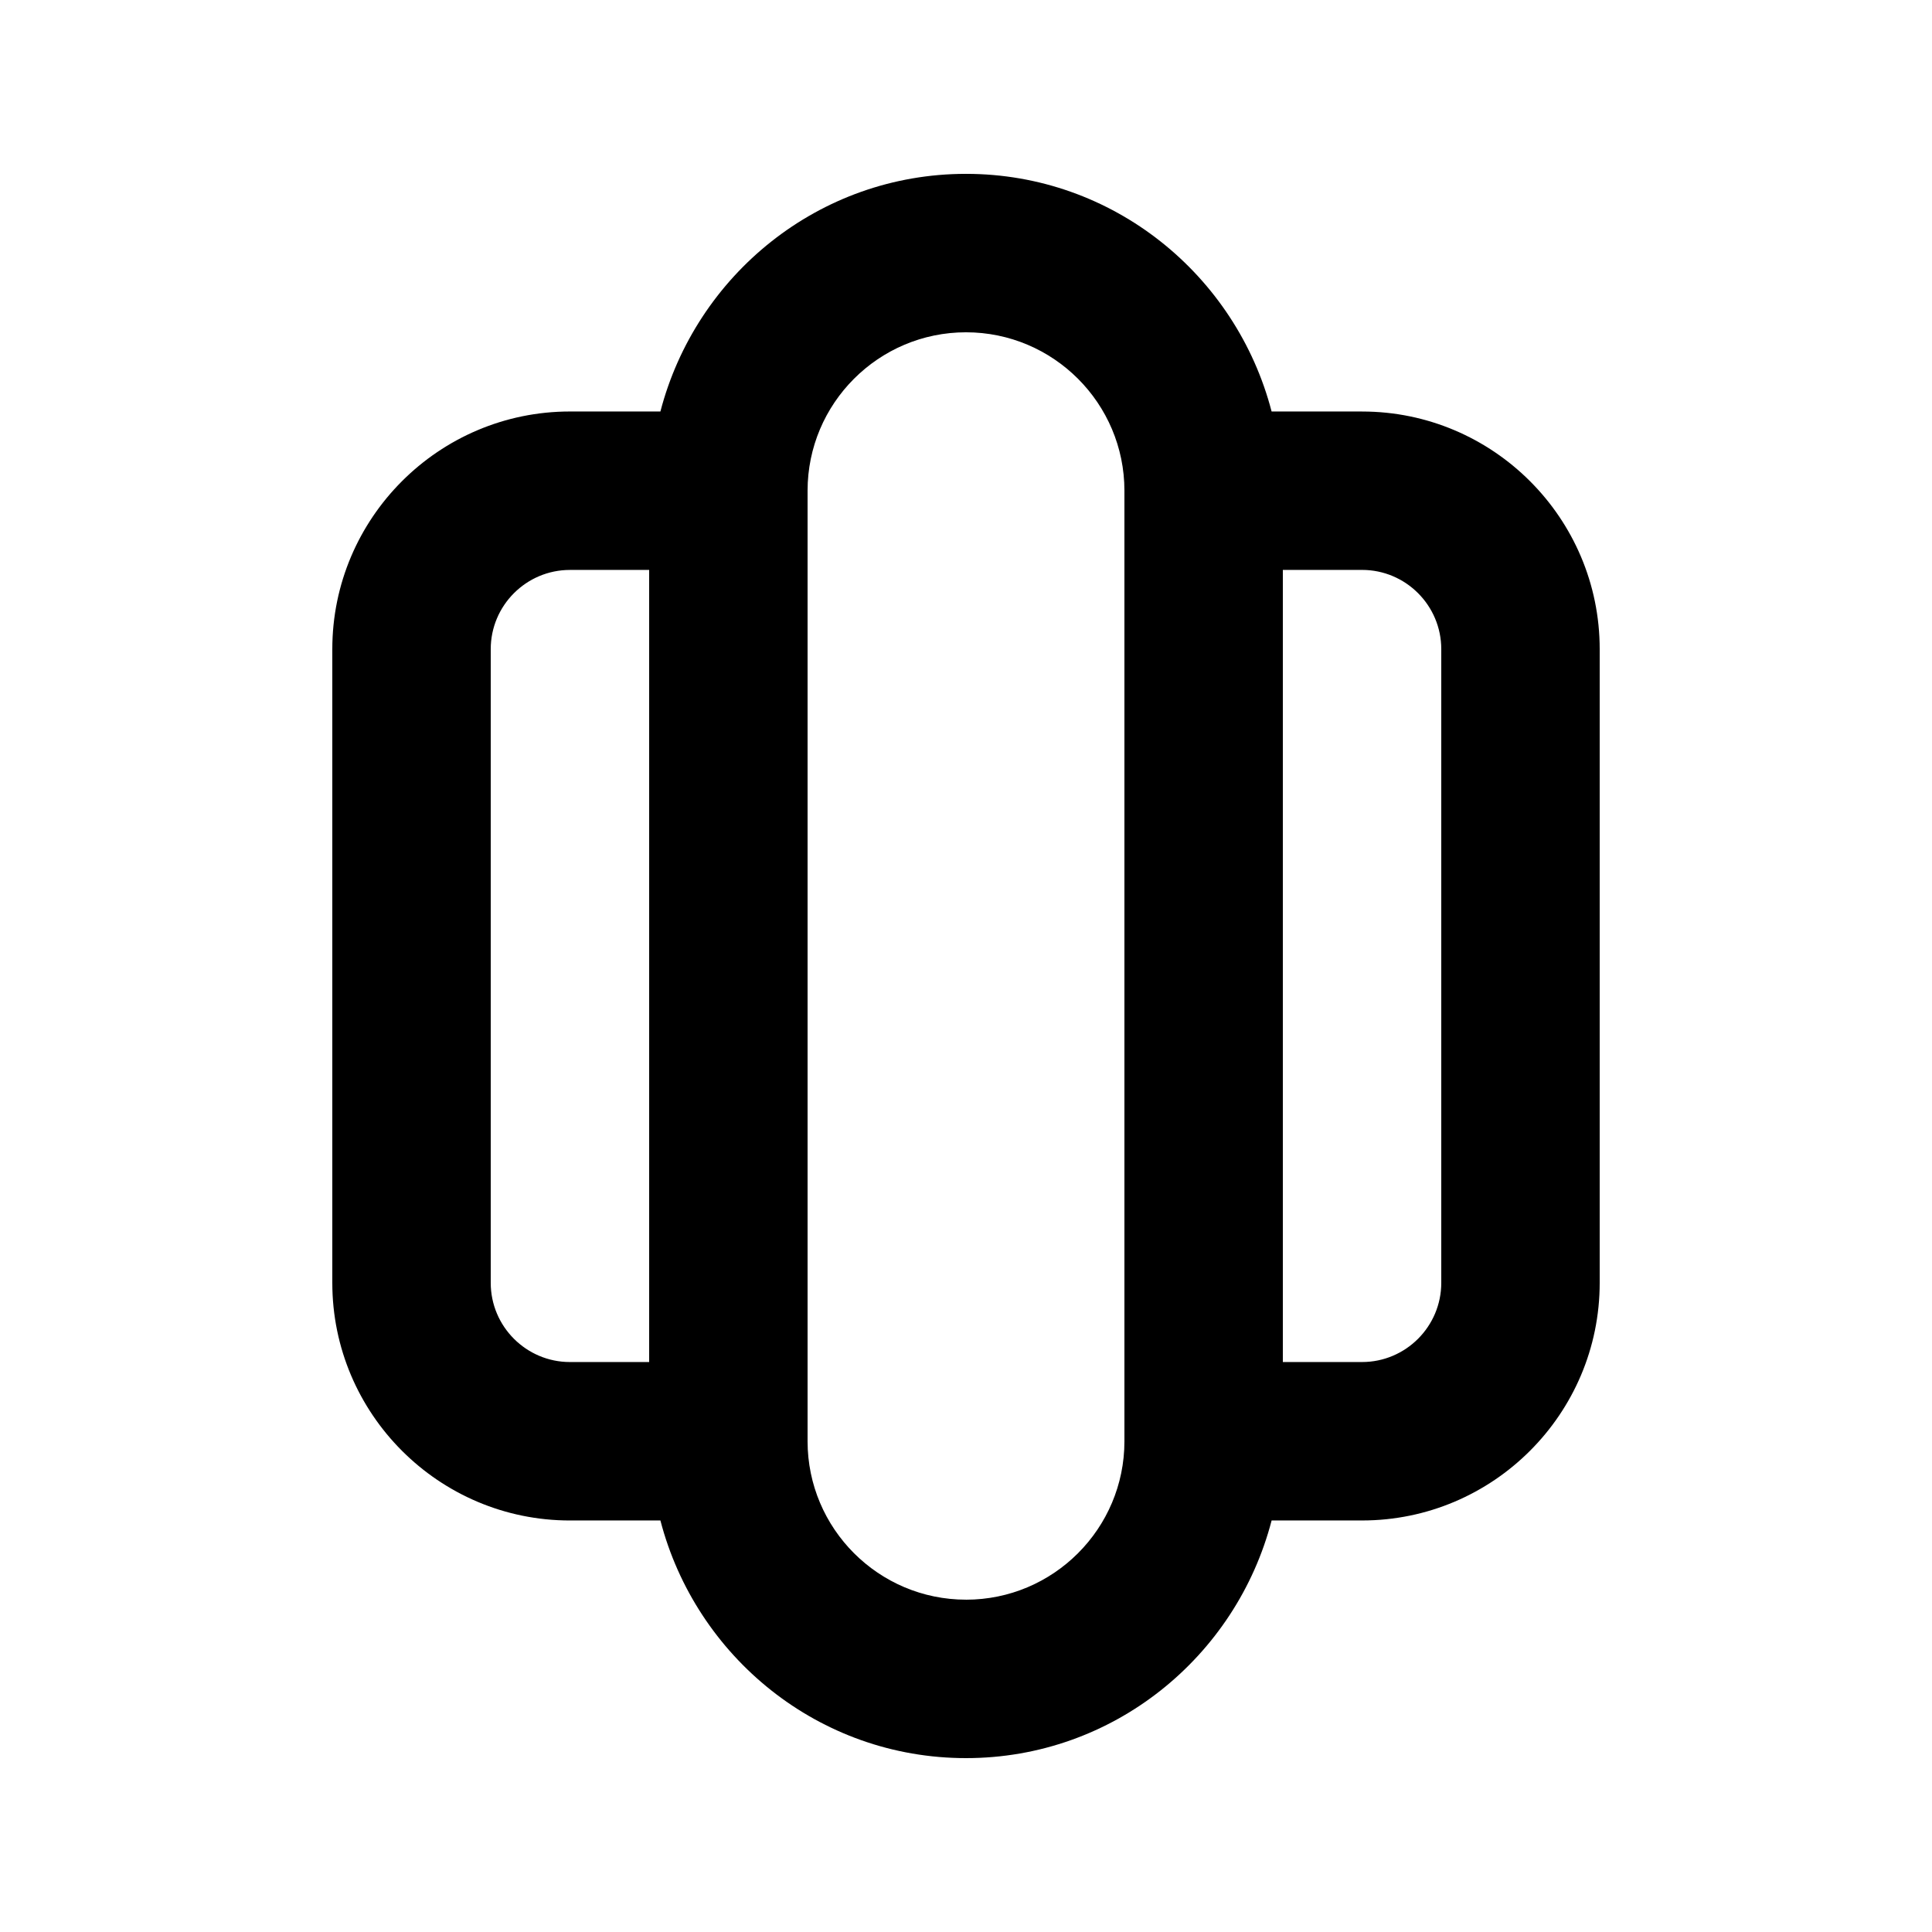
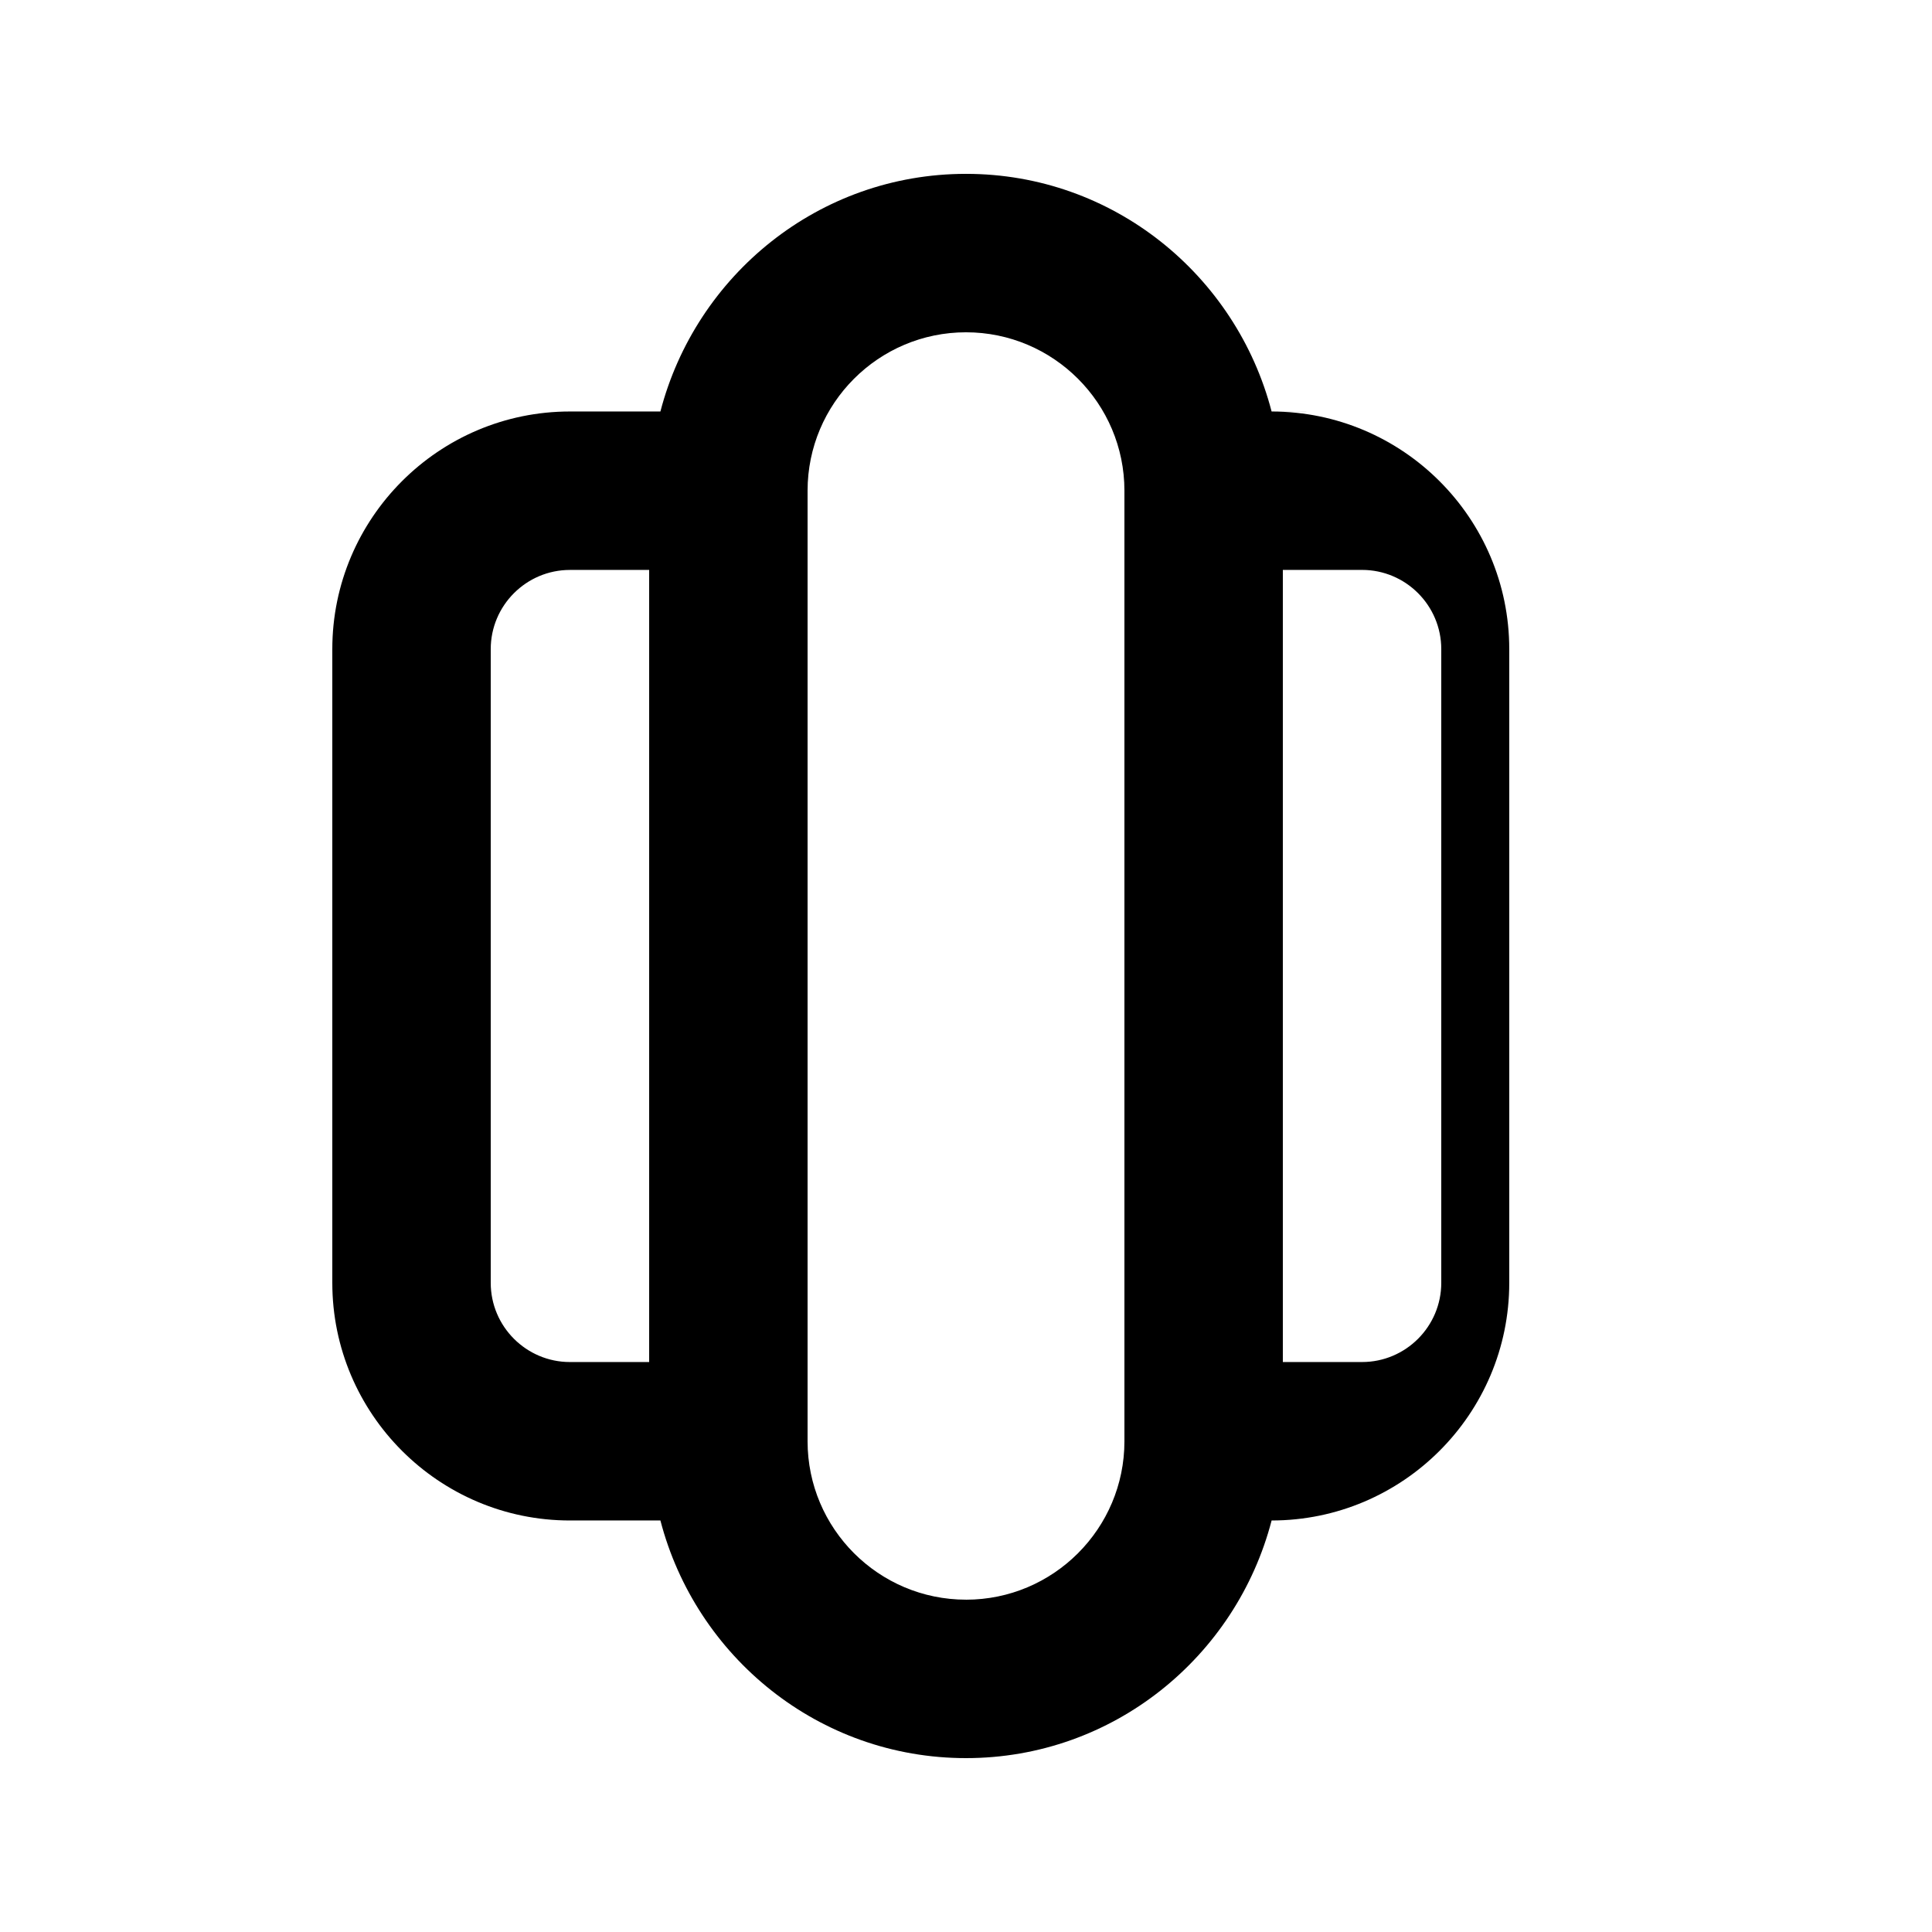
<svg xmlns="http://www.w3.org/2000/svg" fill="#000000" width="800px" height="800px" version="1.1" viewBox="144 144 512 512">
-   <path d="m504.96 253.05h-23.973c-9.387-36.113-41.977-62.977-80.984-62.977-39.012 0-71.598 26.863-80.988 62.977h-23.973c-34.727 0-62.977 28.25-62.977 62.977v167.94c0 34.727 28.25 62.977 62.977 62.977h23.973c9.391 36.113 41.977 62.977 80.988 62.977 39.008 0 71.598-26.863 80.988-62.977l23.969-0.004c34.727 0 62.977-28.25 62.977-62.977v-167.93c0-34.727-28.246-62.977-62.977-62.977zm-230.91 230.91v-167.93c0-11.574 9.418-20.992 20.992-20.992h20.992v209.92l-20.992-0.004c-11.574 0-20.992-9.418-20.992-20.992zm125.95 83.969c-23.152 0-41.984-18.828-41.984-41.984v-251.9c0-23.152 18.828-41.984 41.984-41.984 23.152 0 41.984 18.828 41.984 41.984v251.91c0 23.152-18.832 41.98-41.984 41.98zm125.95-83.969c0 11.574-9.418 20.992-20.992 20.992h-20.992v-209.92h20.992c11.574 0 20.992 9.418 20.992 20.992z" />
+   <path d="m504.96 253.05h-23.973c-9.387-36.113-41.977-62.977-80.984-62.977-39.012 0-71.598 26.863-80.988 62.977h-23.973c-34.727 0-62.977 28.25-62.977 62.977v167.94c0 34.727 28.25 62.977 62.977 62.977h23.973c9.391 36.113 41.977 62.977 80.988 62.977 39.008 0 71.598-26.863 80.988-62.977c34.727 0 62.977-28.25 62.977-62.977v-167.93c0-34.727-28.246-62.977-62.977-62.977zm-230.91 230.91v-167.93c0-11.574 9.418-20.992 20.992-20.992h20.992v209.92l-20.992-0.004c-11.574 0-20.992-9.418-20.992-20.992zm125.95 83.969c-23.152 0-41.984-18.828-41.984-41.984v-251.9c0-23.152 18.828-41.984 41.984-41.984 23.152 0 41.984 18.828 41.984 41.984v251.91c0 23.152-18.832 41.98-41.984 41.98zm125.95-83.969c0 11.574-9.418 20.992-20.992 20.992h-20.992v-209.92h20.992c11.574 0 20.992 9.418 20.992 20.992z" />
</svg>